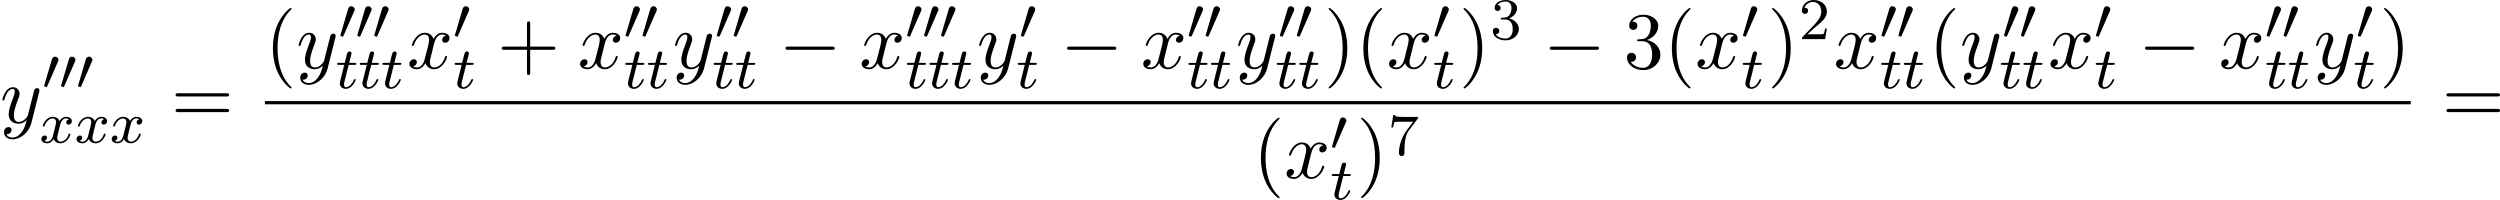
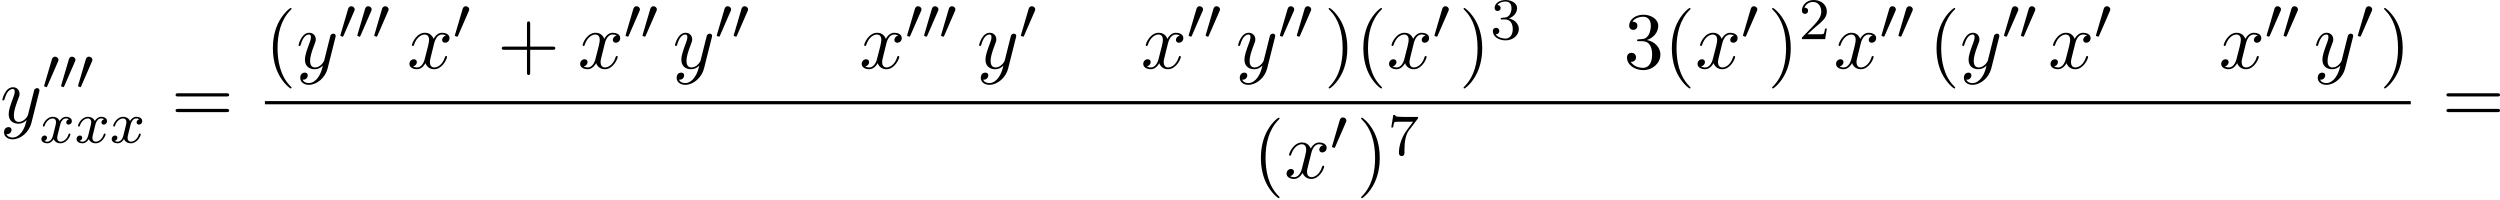
<svg xmlns="http://www.w3.org/2000/svg" xmlns:xlink="http://www.w3.org/1999/xlink" version="1.1" width="677.379pt" height="54.184pt" viewBox="142.581 827.179 677.379 54.184">
  <defs>
    <path id="g8-50" d="M2.248-1.626C2.375-1.745 2.71-2.008 2.837-2.12C3.332-2.574 3.802-3.013 3.802-3.738C3.802-4.686 3.005-5.3 2.008-5.3C1.052-5.3 .422-4.575 .422-3.866C.422-3.475 .733-3.419 .845-3.419C1.012-3.419 1.259-3.539 1.259-3.842C1.259-4.256 .861-4.256 .765-4.256C.996-4.838 1.53-5.037 1.921-5.037C2.662-5.037 3.045-4.407 3.045-3.738C3.045-2.909 2.463-2.303 1.522-1.339L.518-.303C.422-.215 .422-.199 .422 0H3.571L3.802-1.427H3.555C3.531-1.267 3.467-.869 3.371-.717C3.324-.654 2.718-.654 2.59-.654H1.172L2.248-1.626Z" />
    <path id="g8-51" d="M2.016-2.662C2.646-2.662 3.045-2.2 3.045-1.363C3.045-.367 2.479-.072 2.056-.072C1.618-.072 1.02-.231 .741-.654C1.028-.654 1.227-.837 1.227-1.1C1.227-1.355 1.044-1.538 .789-1.538C.574-1.538 .351-1.403 .351-1.084C.351-.327 1.164 .167 2.072 .167C3.132 .167 3.873-.566 3.873-1.363C3.873-2.024 3.347-2.63 2.534-2.805C3.164-3.029 3.634-3.571 3.634-4.208S2.917-5.3 2.088-5.3C1.235-5.3 .59-4.838 .59-4.232C.59-3.937 .789-3.81 .996-3.81C1.243-3.81 1.403-3.985 1.403-4.216C1.403-4.511 1.148-4.623 .972-4.631C1.307-5.069 1.921-5.093 2.064-5.093C2.271-5.093 2.877-5.029 2.877-4.208C2.877-3.65 2.646-3.316 2.534-3.188C2.295-2.941 2.112-2.925 1.626-2.893C1.474-2.885 1.411-2.877 1.411-2.774C1.411-2.662 1.482-2.662 1.618-2.662H2.016Z" />
    <path id="g8-55" d="M4.033-4.854C4.105-4.941 4.105-4.957 4.105-5.133H2.08C1.881-5.133 1.634-5.141 1.435-5.157C1.02-5.189 1.012-5.26 .988-5.388H.741L.47-3.706H.717C.733-3.826 .821-4.376 .933-4.439C1.02-4.479 1.618-4.479 1.737-4.479H3.427L2.606-3.379C1.698-2.168 1.506-.909 1.506-.279C1.506-.199 1.506 .167 1.881 .167S2.256-.191 2.256-.287V-.669C2.256-1.817 2.447-2.758 2.837-3.276L4.033-4.854Z" />
-     <path id="g3-0" d="M7.189-2.509C7.375-2.509 7.571-2.509 7.571-2.727S7.375-2.945 7.189-2.945H1.287C1.102-2.945 .905-2.945 .905-2.727S1.102-2.509 1.287-2.509H7.189Z" />
    <path id="g10-40" d="M3.611 2.618C3.611 2.585 3.611 2.564 3.425 2.378C2.062 1.004 1.713-1.058 1.713-2.727C1.713-4.625 2.127-6.524 3.469-7.887C3.611-8.018 3.611-8.04 3.611-8.073C3.611-8.149 3.567-8.182 3.502-8.182C3.393-8.182 2.411-7.44 1.767-6.055C1.211-4.855 1.08-3.644 1.08-2.727C1.08-1.876 1.2-.556 1.8 .676C2.455 2.018 3.393 2.727 3.502 2.727C3.567 2.727 3.611 2.695 3.611 2.618Z" />
    <path id="g10-41" d="M3.153-2.727C3.153-3.578 3.033-4.898 2.433-6.131C1.778-7.473 .84-8.182 .731-8.182C.665-8.182 .622-8.138 .622-8.073C.622-8.04 .622-8.018 .829-7.822C1.898-6.742 2.52-5.007 2.52-2.727C2.52-.862 2.116 1.058 .764 2.433C.622 2.564 .622 2.585 .622 2.618C.622 2.684 .665 2.727 .731 2.727C.84 2.727 1.822 1.985 2.465 .6C3.022-.6 3.153-1.811 3.153-2.727Z" />
    <path id="g10-43" d="M4.462-2.509H7.505C7.658-2.509 7.865-2.509 7.865-2.727S7.658-2.945 7.505-2.945H4.462V-6C4.462-6.153 4.462-6.36 4.244-6.36S4.025-6.153 4.025-6V-2.945H.971C.818-2.945 .611-2.945 .611-2.727S.818-2.509 .971-2.509H4.025V.545C4.025 .698 4.025 .905 4.244 .905S4.462 .698 4.462 .545V-2.509Z" />
    <path id="g10-51" d="M3.164-3.84C4.058-4.135 4.691-4.898 4.691-5.76C4.691-6.655 3.731-7.265 2.684-7.265C1.582-7.265 .753-6.611 .753-5.782C.753-5.422 .993-5.215 1.309-5.215C1.647-5.215 1.865-5.455 1.865-5.771C1.865-6.316 1.353-6.316 1.189-6.316C1.527-6.851 2.247-6.993 2.64-6.993C3.087-6.993 3.687-6.753 3.687-5.771C3.687-5.64 3.665-5.007 3.382-4.527C3.055-4.004 2.684-3.971 2.411-3.96C2.324-3.949 2.062-3.927 1.985-3.927C1.898-3.916 1.822-3.905 1.822-3.796C1.822-3.676 1.898-3.676 2.084-3.676H2.564C3.458-3.676 3.862-2.935 3.862-1.865C3.862-.382 3.109-.065 2.629-.065C2.16-.065 1.342-.251 .96-.895C1.342-.84 1.68-1.08 1.68-1.495C1.68-1.887 1.385-2.105 1.069-2.105C.807-2.105 .458-1.953 .458-1.473C.458-.48 1.473 .24 2.662 .24C3.993 .24 4.985-.753 4.985-1.865C4.985-2.76 4.298-3.611 3.164-3.84Z" />
    <path id="g10-61" d="M7.495-3.567C7.658-3.567 7.865-3.567 7.865-3.785S7.658-4.004 7.505-4.004H.971C.818-4.004 .611-4.004 .611-3.785S.818-3.567 .982-3.567H7.495ZM7.505-1.451C7.658-1.451 7.865-1.451 7.865-1.669S7.658-1.887 7.495-1.887H.982C.818-1.887 .611-1.887 .611-1.669S.818-1.451 .971-1.451H7.505Z" />
-     <path id="g5-116" d="M1.761-3.172H2.542C2.694-3.172 2.79-3.172 2.79-3.324C2.79-3.435 2.686-3.435 2.55-3.435H1.825L2.112-4.567C2.144-4.686 2.144-4.726 2.144-4.734C2.144-4.902 2.016-4.981 1.881-4.981C1.61-4.981 1.554-4.766 1.467-4.407L1.219-3.435H.454C.303-3.435 .199-3.435 .199-3.284C.199-3.172 .303-3.172 .438-3.172H1.156L.677-1.259C.63-1.06 .558-.781 .558-.669C.558-.191 .948 .08 1.371 .08C2.224 .08 2.71-1.044 2.71-1.14C2.71-1.227 2.638-1.243 2.59-1.243C2.503-1.243 2.495-1.211 2.439-1.092C2.279-.709 1.881-.143 1.395-.143C1.227-.143 1.132-.255 1.132-.518C1.132-.669 1.156-.757 1.18-.861L1.761-3.172Z" />
    <path id="g5-120" d="M3.993-3.18C3.642-3.092 3.626-2.782 3.626-2.75C3.626-2.574 3.762-2.455 3.937-2.455S4.384-2.59 4.384-2.933C4.384-3.387 3.881-3.515 3.587-3.515C3.212-3.515 2.909-3.252 2.726-2.941C2.55-3.363 2.136-3.515 1.809-3.515C.94-3.515 .454-2.519 .454-2.295C.454-2.224 .51-2.192 .574-2.192C.669-2.192 .685-2.232 .709-2.327C.893-2.909 1.371-3.292 1.785-3.292C2.096-3.292 2.248-3.068 2.248-2.782C2.248-2.622 2.152-2.256 2.088-2C2.032-1.769 1.857-1.06 1.817-.909C1.706-.478 1.419-.143 1.06-.143C1.028-.143 .821-.143 .654-.255C1.02-.343 1.02-.677 1.02-.685C1.02-.869 .877-.98 .701-.98C.486-.98 .255-.797 .255-.494C.255-.128 .646 .08 1.052 .08C1.474 .08 1.769-.239 1.913-.494C2.088-.104 2.455 .08 2.837 .08C3.706 .08 4.184-.917 4.184-1.14C4.184-1.219 4.121-1.243 4.065-1.243C3.969-1.243 3.953-1.188 3.929-1.108C3.77-.574 3.316-.143 2.853-.143C2.59-.143 2.399-.319 2.399-.654C2.399-.813 2.447-.996 2.558-1.443C2.614-1.682 2.79-2.383 2.829-2.534C2.941-2.949 3.22-3.292 3.579-3.292C3.618-3.292 3.826-3.292 3.993-3.18Z" />
    <path id="g2-48" d="M2.112-3.778C2.152-3.881 2.184-3.937 2.184-4.017C2.184-4.28 1.945-4.455 1.722-4.455C1.403-4.455 1.315-4.176 1.283-4.065L.271-.63C.239-.534 .239-.51 .239-.502C.239-.43 .287-.414 .367-.391C.51-.327 .526-.327 .542-.327C.566-.327 .614-.327 .669-.462L2.112-3.778Z" />
    <path id="g6-120" d="M3.644-3.295C3.709-3.578 3.96-4.582 4.724-4.582C4.778-4.582 5.04-4.582 5.269-4.44C4.964-4.385 4.745-4.113 4.745-3.851C4.745-3.676 4.865-3.469 5.16-3.469C5.4-3.469 5.749-3.665 5.749-4.102C5.749-4.669 5.105-4.822 4.735-4.822C4.102-4.822 3.72-4.244 3.589-3.993C3.316-4.713 2.727-4.822 2.411-4.822C1.276-4.822 .655-3.415 .655-3.142C.655-3.033 .764-3.033 .785-3.033C.873-3.033 .905-3.055 .927-3.153C1.298-4.309 2.018-4.582 2.389-4.582C2.596-4.582 2.978-4.484 2.978-3.851C2.978-3.513 2.793-2.782 2.389-1.255C2.215-.578 1.833-.12 1.353-.12C1.287-.12 1.036-.12 .807-.262C1.08-.316 1.32-.545 1.32-.851C1.32-1.145 1.08-1.233 .916-1.233C.589-1.233 .316-.949 .316-.6C.316-.098 .862 .12 1.342 .12C2.062 .12 2.455-.644 2.487-.709C2.618-.305 3.011 .12 3.665 .12C4.789 .12 5.411-1.287 5.411-1.56C5.411-1.669 5.313-1.669 5.28-1.669C5.182-1.669 5.16-1.625 5.138-1.549C4.778-.382 4.036-.12 3.687-.12C3.262-.12 3.087-.469 3.087-.84C3.087-1.08 3.153-1.32 3.273-1.8L3.644-3.295Z" />
    <path id="g6-121" d="M5.302-4.156C5.345-4.309 5.345-4.331 5.345-4.407C5.345-4.604 5.193-4.702 5.029-4.702C4.92-4.702 4.745-4.636 4.647-4.473C4.625-4.418 4.538-4.08 4.495-3.884C4.418-3.6 4.342-3.305 4.276-3.011L3.785-1.047C3.742-.884 3.273-.12 2.553-.12C1.996-.12 1.876-.6 1.876-1.004C1.876-1.505 2.062-2.182 2.433-3.142C2.607-3.589 2.651-3.709 2.651-3.927C2.651-4.418 2.302-4.822 1.756-4.822C.72-4.822 .316-3.24 .316-3.142C.316-3.033 .425-3.033 .447-3.033C.556-3.033 .567-3.055 .622-3.229C.916-4.255 1.353-4.582 1.724-4.582C1.811-4.582 1.996-4.582 1.996-4.233C1.996-3.96 1.887-3.676 1.811-3.469C1.375-2.313 1.178-1.691 1.178-1.178C1.178-.207 1.865 .12 2.509 .12C2.935 .12 3.305-.065 3.611-.371C3.469 .196 3.338 .731 2.902 1.309C2.618 1.68 2.204 1.996 1.702 1.996C1.549 1.996 1.058 1.964 .873 1.538C1.047 1.538 1.189 1.538 1.342 1.407C1.451 1.309 1.56 1.167 1.56 .96C1.56 .622 1.265 .578 1.156 .578C.905 .578 .545 .753 .545 1.287C.545 1.833 1.025 2.236 1.702 2.236C2.825 2.236 3.949 1.244 4.255 .011L5.302-4.156Z" />
  </defs>
  <g id="page4" transform="matrix(2 0 0 2 0 0)">
    <use x="71.29" y="430.229" xlink:href="#g6-121" />
    <use x="77.03" y="425.724" xlink:href="#g2-48" />
    <use x="79.327" y="425.724" xlink:href="#g2-48" />
    <use x="81.624" y="425.724" xlink:href="#g2-48" />
    <use x="76.639" y="432.926" xlink:href="#g5-120" />
    <use x="81.406" y="432.926" xlink:href="#g5-120" />
    <use x="86.173" y="432.926" xlink:href="#g5-120" />
    <use x="94.468" y="430.229" xlink:href="#g10-61" />
    <use x="107.179" y="422.849" xlink:href="#g10-40" />
    <use x="111.421" y="422.849" xlink:href="#g6-121" />
    <use x="117.161" y="418.89" xlink:href="#g2-48" />
    <use x="119.458" y="418.89" xlink:href="#g2-48" />
    <use x="121.755" y="418.89" xlink:href="#g2-48" />
    <use x="116.77" y="425.545" xlink:href="#g5-116" />
    <use x="119.828" y="425.545" xlink:href="#g5-116" />
    <use x="122.886" y="425.545" xlink:href="#g5-116" />
    <use x="126.442" y="422.849" xlink:href="#g6-120" />
    <use x="132.677" y="418.89" xlink:href="#g2-48" />
    <use x="132.677" y="425.545" xlink:href="#g5-116" />
    <use x="138.657" y="422.849" xlink:href="#g10-43" />
    <use x="149.566" y="422.849" xlink:href="#g6-120" />
    <use x="155.801" y="418.89" xlink:href="#g2-48" />
    <use x="158.098" y="418.89" xlink:href="#g2-48" />
    <use x="155.801" y="425.545" xlink:href="#g5-116" />
    <use x="158.859" y="425.545" xlink:href="#g5-116" />
    <use x="162.415" y="422.849" xlink:href="#g6-121" />
    <use x="168.155" y="418.89" xlink:href="#g2-48" />
    <use x="170.452" y="418.89" xlink:href="#g2-48" />
    <use x="167.764" y="425.545" xlink:href="#g5-116" />
    <use x="170.822" y="425.545" xlink:href="#g5-116" />
    <use x="176.802" y="422.849" xlink:href="#g3-0" />
    <use x="187.711" y="422.849" xlink:href="#g6-120" />
    <use x="193.946" y="418.89" xlink:href="#g2-48" />
    <use x="196.243" y="418.89" xlink:href="#g2-48" />
    <use x="198.54" y="418.89" xlink:href="#g2-48" />
    <use x="193.946" y="425.545" xlink:href="#g5-116" />
    <use x="197.004" y="425.545" xlink:href="#g5-116" />
    <use x="200.062" y="425.545" xlink:href="#g5-116" />
    <use x="203.618" y="422.849" xlink:href="#g6-121" />
    <use x="209.358" y="418.89" xlink:href="#g2-48" />
    <use x="208.967" y="425.545" xlink:href="#g5-116" />
    <use x="214.947" y="422.849" xlink:href="#g3-0" />
    <use x="225.856" y="422.849" xlink:href="#g6-120" />
    <use x="232.091" y="418.89" xlink:href="#g2-48" />
    <use x="234.388" y="418.89" xlink:href="#g2-48" />
    <use x="232.091" y="425.545" xlink:href="#g5-116" />
    <use x="235.149" y="425.545" xlink:href="#g5-116" />
    <use x="238.705" y="422.849" xlink:href="#g6-121" />
    <use x="244.445" y="418.89" xlink:href="#g2-48" />
    <use x="246.742" y="418.89" xlink:href="#g2-48" />
    <use x="244.054" y="425.545" xlink:href="#g5-116" />
    <use x="247.112" y="425.545" xlink:href="#g5-116" />
    <use x="250.668" y="422.849" xlink:href="#g10-41" />
    <use x="254.91" y="422.849" xlink:href="#g10-40" />
    <use x="259.153" y="422.849" xlink:href="#g6-120" />
    <use x="265.387" y="418.89" xlink:href="#g2-48" />
    <use x="265.387" y="425.545" xlink:href="#g5-116" />
    <use x="268.944" y="422.849" xlink:href="#g10-41" />
    <use x="273.186" y="418.89" xlink:href="#g8-51" />
    <use x="280.343" y="422.849" xlink:href="#g3-0" />
    <use x="291.252" y="422.849" xlink:href="#g10-51" />
    <use x="296.706" y="422.849" xlink:href="#g10-40" />
    <use x="300.949" y="422.849" xlink:href="#g6-120" />
    <use x="307.184" y="418.89" xlink:href="#g2-48" />
    <use x="307.184" y="425.545" xlink:href="#g5-116" />
    <use x="310.74" y="422.849" xlink:href="#g10-41" />
    <use x="314.982" y="418.89" xlink:href="#g8-50" />
    <use x="319.714" y="422.849" xlink:href="#g6-120" />
    <use x="325.949" y="418.89" xlink:href="#g2-48" />
    <use x="328.246" y="418.89" xlink:href="#g2-48" />
    <use x="325.949" y="425.545" xlink:href="#g5-116" />
    <use x="329.007" y="425.545" xlink:href="#g5-116" />
    <use x="332.563" y="422.849" xlink:href="#g10-40" />
    <use x="336.806" y="422.849" xlink:href="#g6-121" />
    <use x="342.546" y="418.89" xlink:href="#g2-48" />
    <use x="344.843" y="418.89" xlink:href="#g2-48" />
    <use x="342.154" y="425.545" xlink:href="#g5-116" />
    <use x="345.212" y="425.545" xlink:href="#g5-116" />
    <use x="348.769" y="422.849" xlink:href="#g6-120" />
    <use x="355.003" y="418.89" xlink:href="#g2-48" />
    <use x="355.003" y="425.545" xlink:href="#g5-116" />
    <use x="360.984" y="422.849" xlink:href="#g3-0" />
    <use x="371.893" y="422.849" xlink:href="#g6-120" />
    <use x="378.128" y="418.89" xlink:href="#g2-48" />
    <use x="380.425" y="418.89" xlink:href="#g2-48" />
    <use x="378.128" y="425.545" xlink:href="#g5-116" />
    <use x="381.186" y="425.545" xlink:href="#g5-116" />
    <use x="384.742" y="422.849" xlink:href="#g6-121" />
    <use x="390.482" y="418.89" xlink:href="#g2-48" />
    <use x="390.09" y="425.545" xlink:href="#g5-116" />
    <use x="393.647" y="422.849" xlink:href="#g10-41" />
    <rect x="107.179" y="427.283" height=".436" width="290.71" />
    <use x="241.03" y="437.712" xlink:href="#g10-40" />
    <use x="245.272" y="437.712" xlink:href="#g6-120" />
    <use x="251.507" y="433.954" xlink:href="#g2-48" />
    <use x="251.507" y="440.602" xlink:href="#g5-116" />
    <use x="255.063" y="437.712" xlink:href="#g10-41" />
    <use x="259.305" y="434.56" xlink:href="#g8-55" />
    <use x="402.115" y="430.229" xlink:href="#g10-61" />
  </g>
</svg>